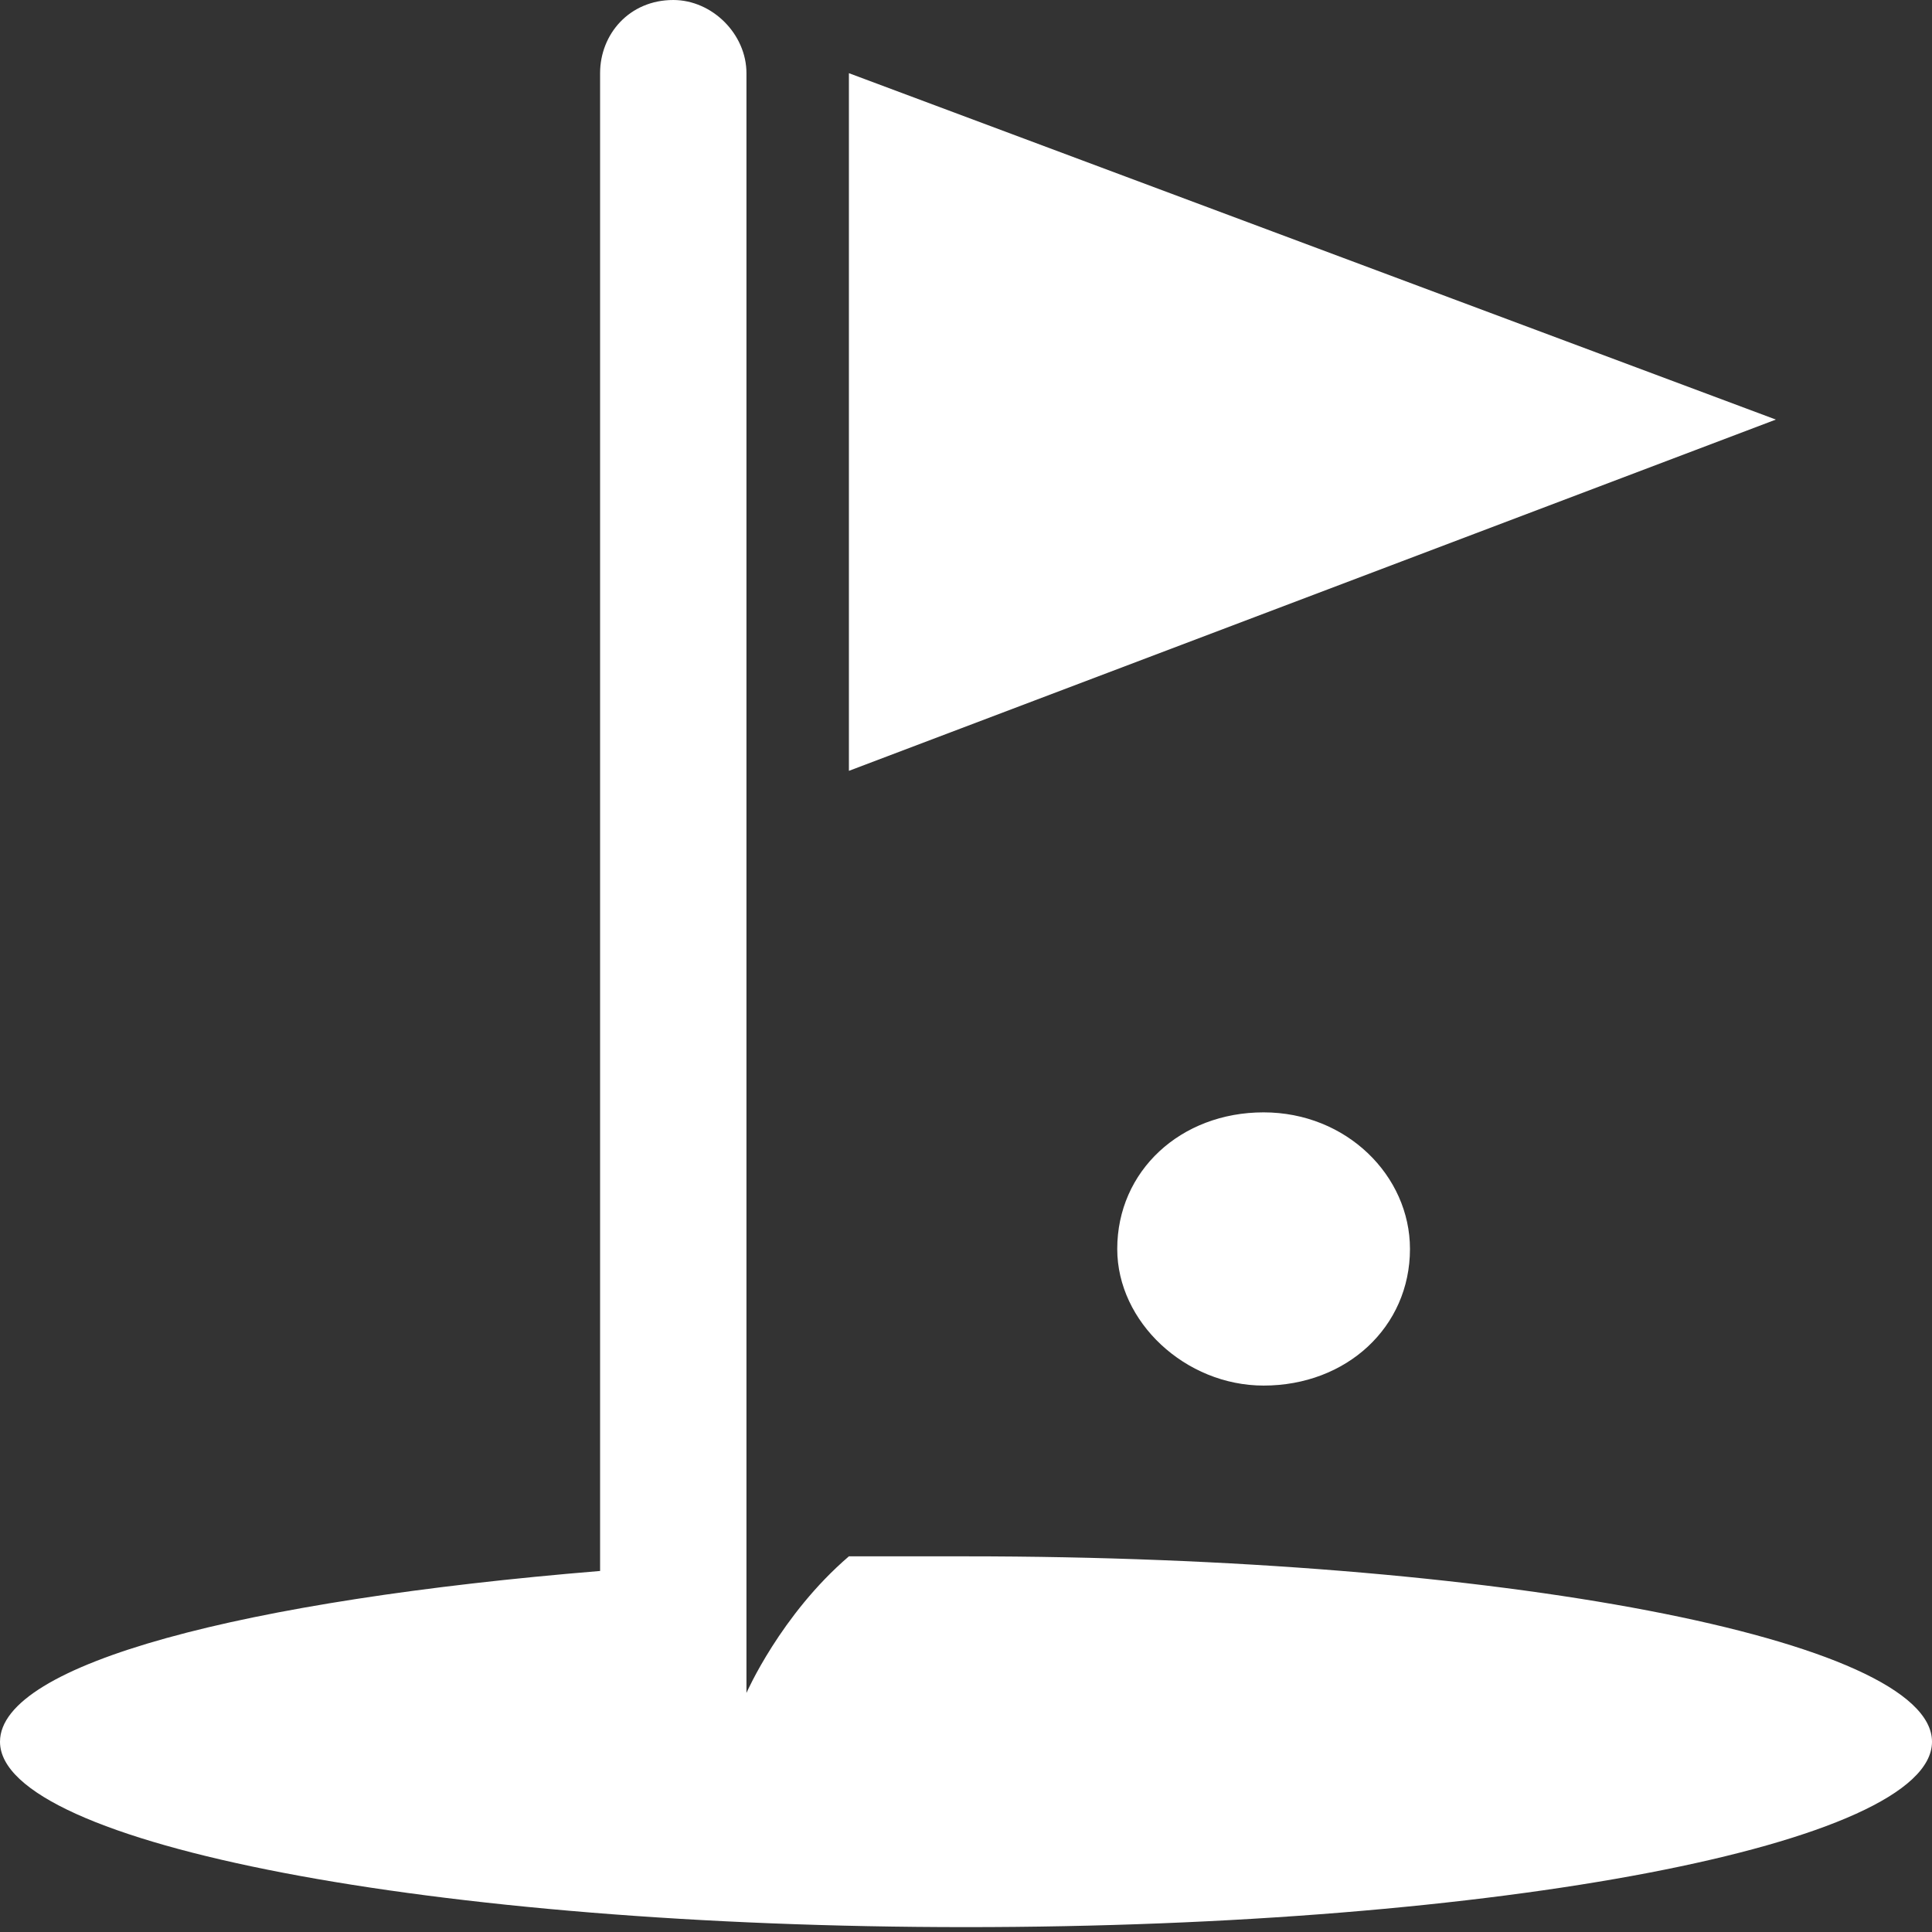
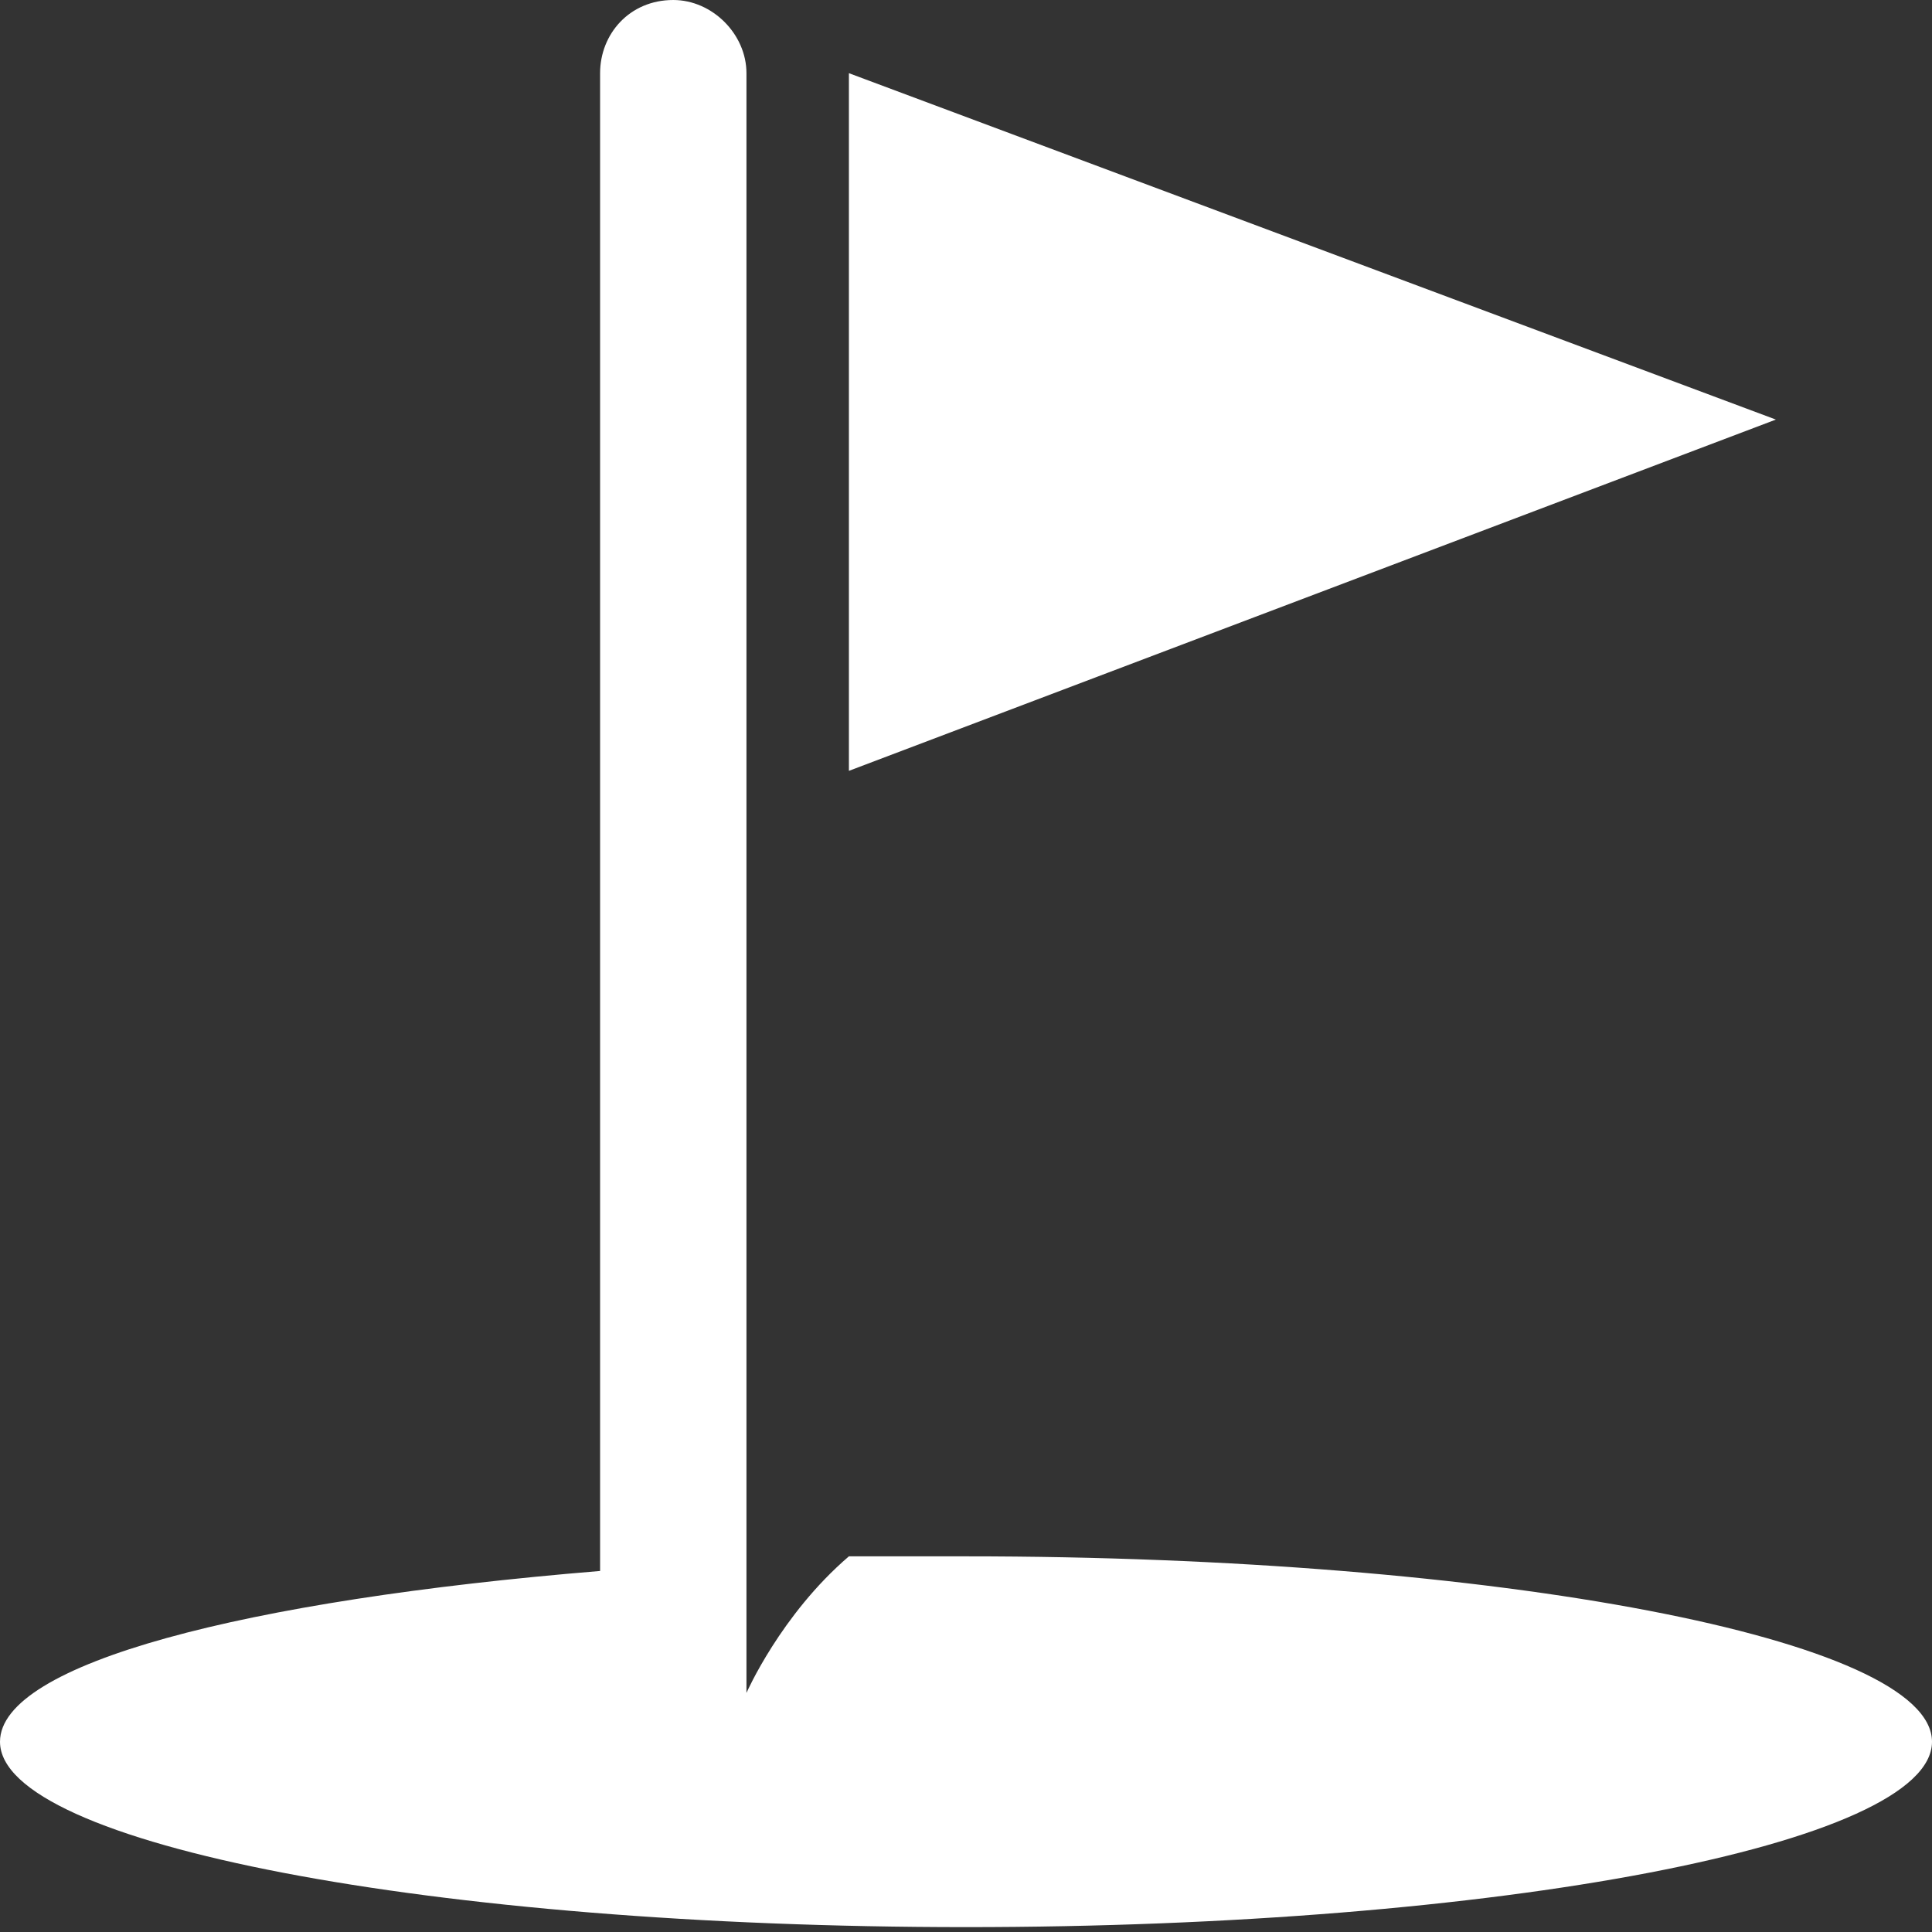
<svg xmlns="http://www.w3.org/2000/svg" version="1.1" id="Layer_1" x="0px" y="0px" viewBox="0 0 39.6 39.6" style="enable-background:new 0 0 39.6 39.6;" xml:space="preserve" width="32" height="32">
  <rect x="0" y="0" width="39.6" height="39.6" fill="#333333" stroke="none" />
  <style type="text/css">
	.st0{fill:#FFFFFF;}
</style>
  <g>
-     <path class="st0" d="M28.9,25.6c0,1.6-1.3,2.8-3,2.8c-1.6,0-3-1.3-3-2.8c0-1.6,1.3-2.8,3-2.8C27.6,22.8,28.9,24.1,28.9,25.6" />
    <polygon class="st0" points="17.4,1.5 17.4,9.6 17.4,15.8 36.4,8.6  " />
    <path class="st0" d="M19.8,31.9c-0.8,0-1.6,0-2.4,0c-1.4,1.2-2.1,2.8-2.1,2.8V1.5c0-0.8-0.7-1.5-1.5-1.5c-0.9,0-1.5,0.7-1.5,1.5   v30.7C5,32.8,0,34.1,0,35.7c0,2.1,8.9,3.8,19.8,3.8s19.8-1.7,19.8-3.8C39.6,33.6,30.7,31.9,19.8,31.9" />
  </g>
</svg>